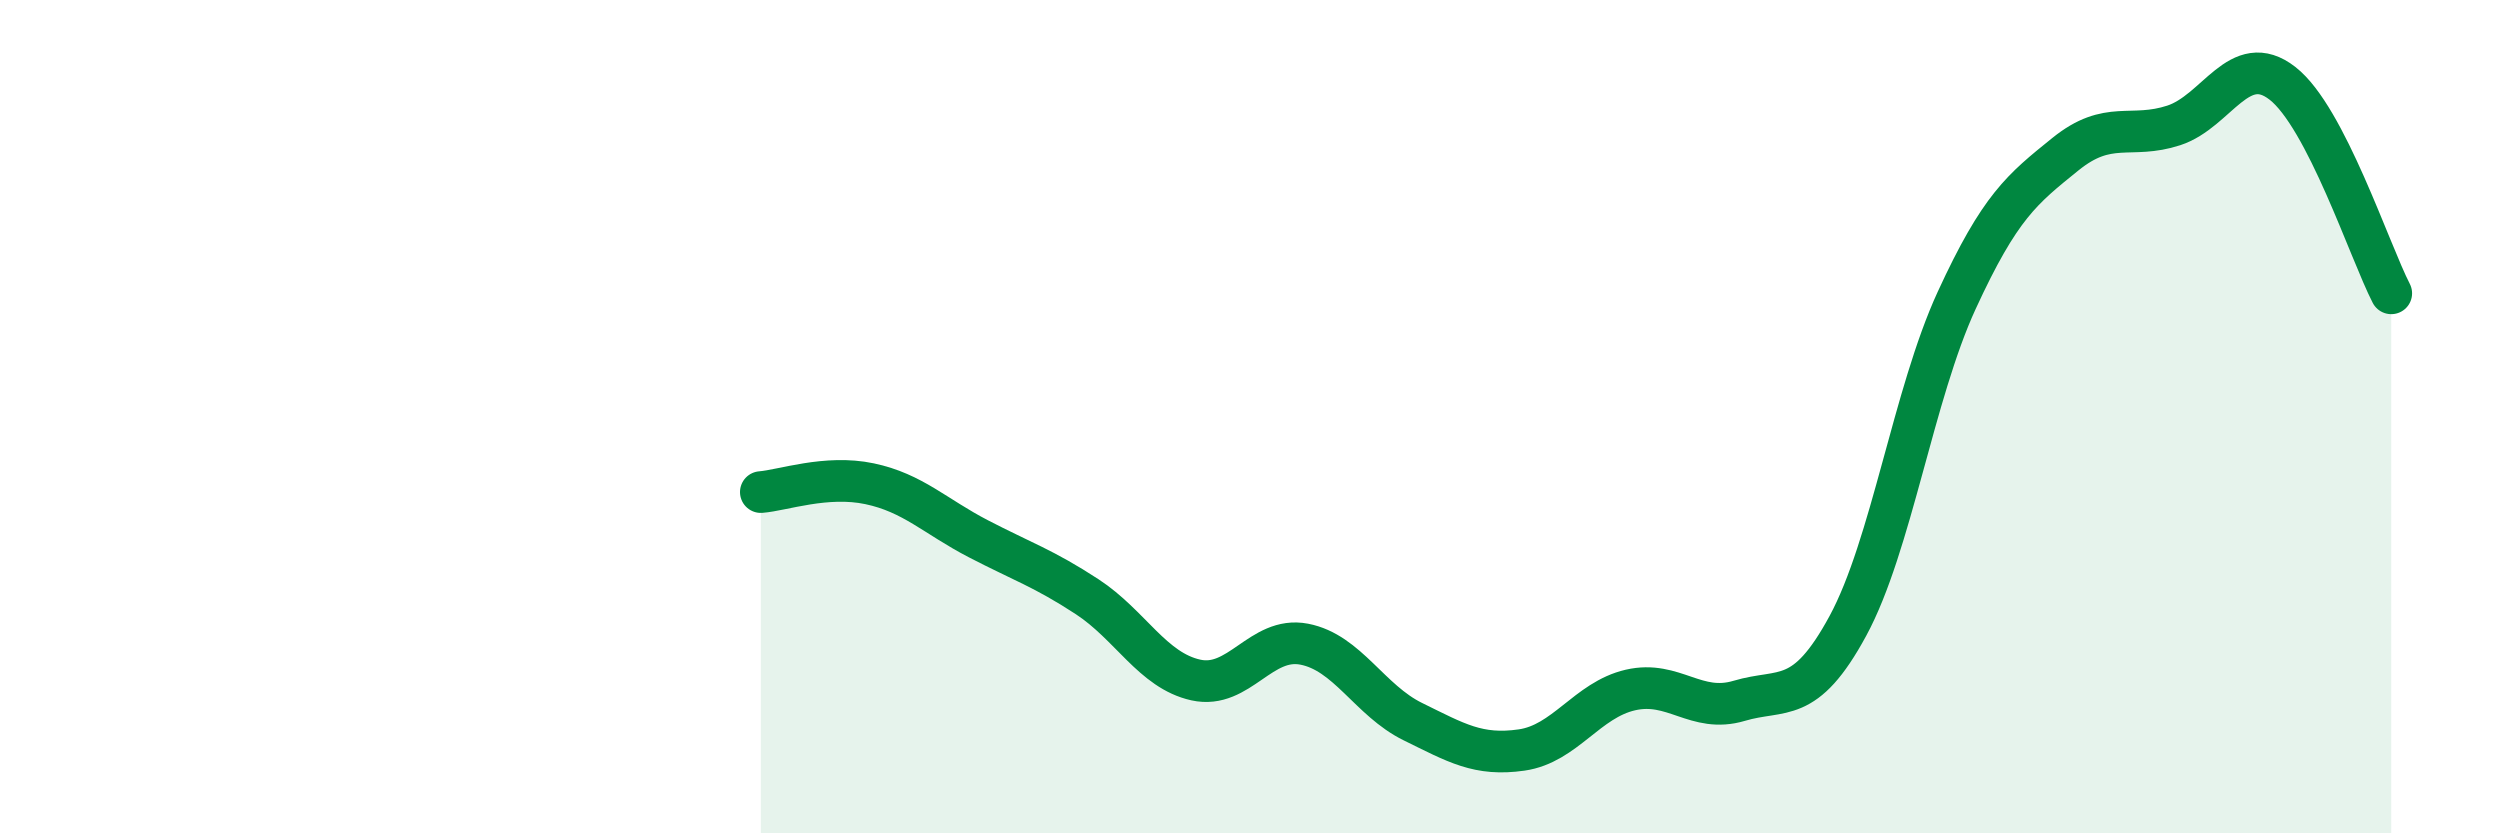
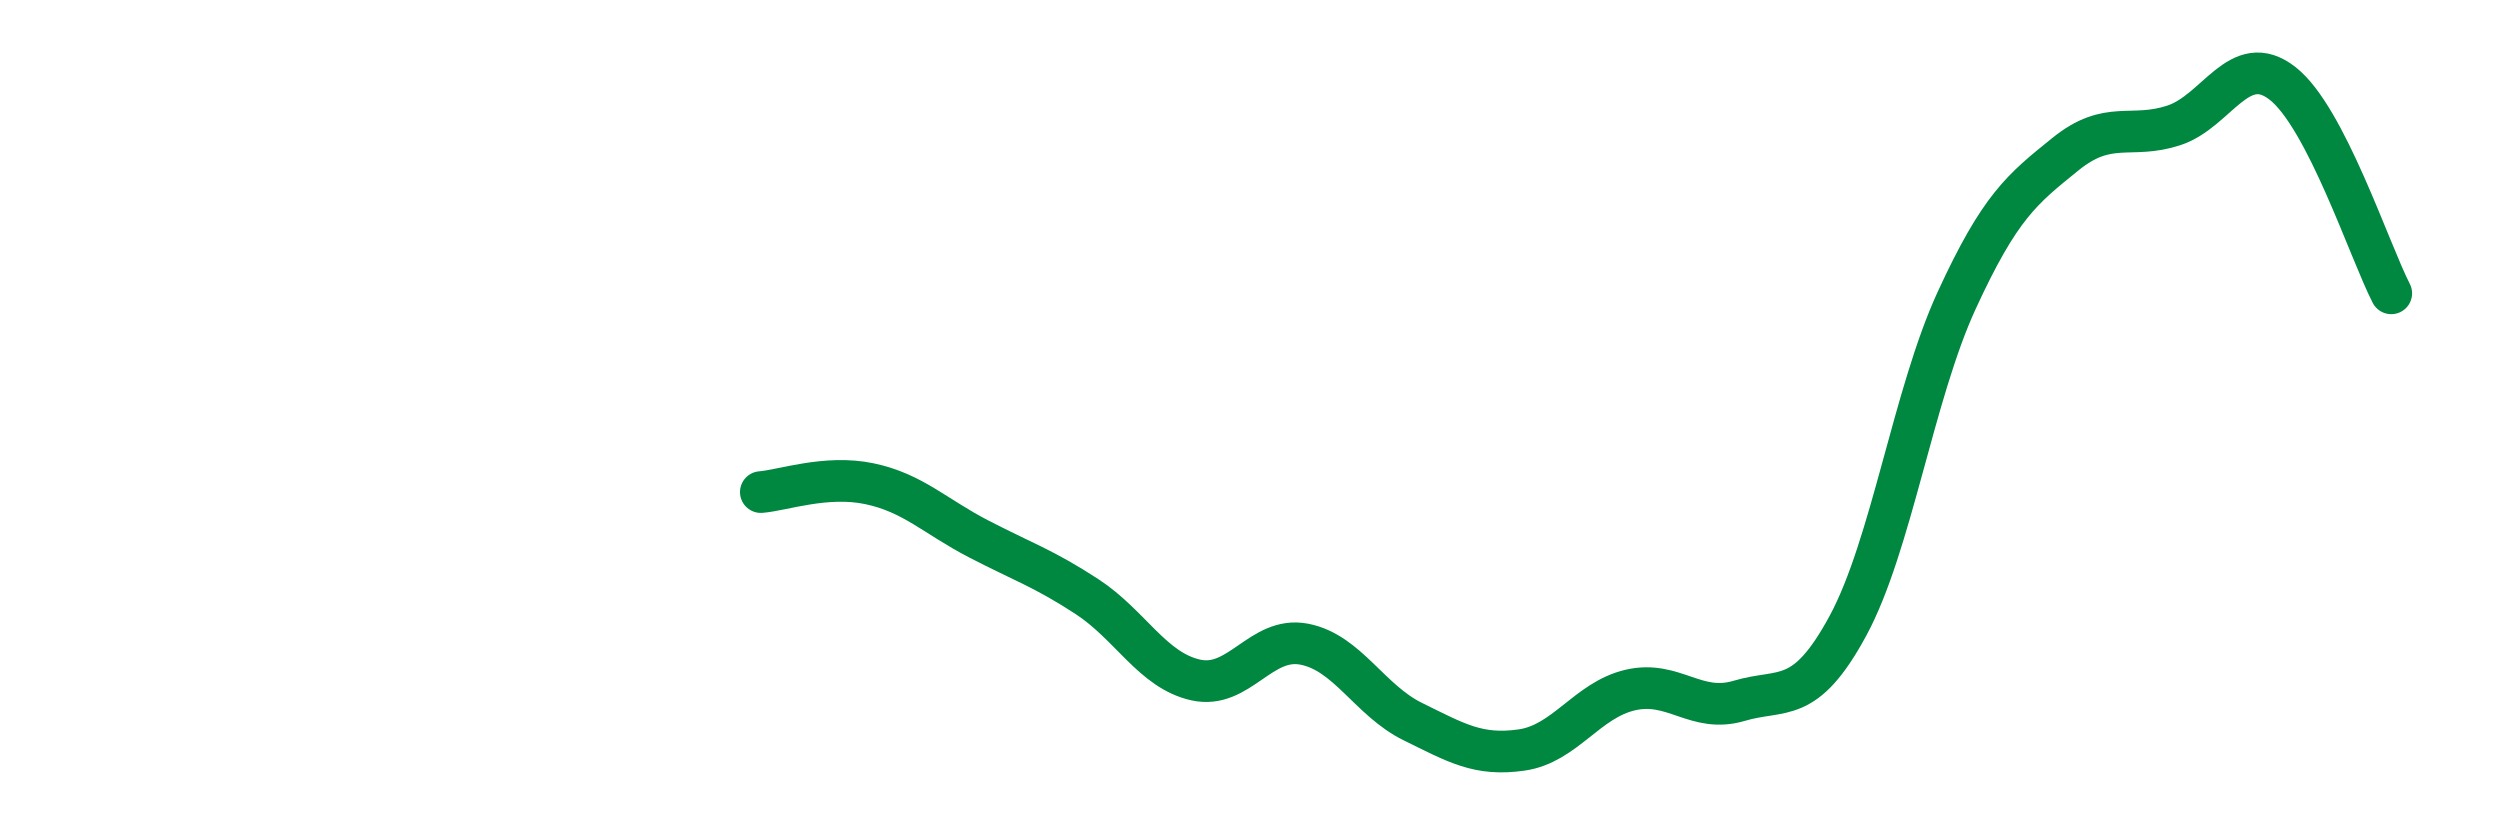
<svg xmlns="http://www.w3.org/2000/svg" width="60" height="20" viewBox="0 0 60 20">
-   <path d="M 18.26,11.81 C 18.78,11.77 19.83,11.39 20.87,11.61 C 21.91,11.83 22.44,12.39 23.48,12.93 C 24.52,13.47 25.05,13.64 26.09,14.32 C 27.13,15 27.66,16.09 28.7,16.32 C 29.74,16.55 30.26,15.26 31.3,15.46 C 32.34,15.66 32.87,16.81 33.91,17.32 C 34.95,17.83 35.48,18.15 36.52,18 C 37.56,17.85 38.09,16.8 39.13,16.56 C 40.17,16.32 40.7,17.13 41.74,16.82 C 42.78,16.51 43.31,16.94 44.35,15.02 C 45.39,13.1 45.92,9.47 46.96,7.21 C 48,4.95 48.53,4.54 49.57,3.7 C 50.61,2.86 51.13,3.35 52.17,3.01 C 53.21,2.67 53.74,1.19 54.78,2 C 55.82,2.81 56.87,6.03 57.39,7.04L57.39 20L18.26 20Z" fill="#008740" opacity="0.1" stroke-linecap="round" stroke-linejoin="round" />
  <path d="M 18.26,11.81 C 18.78,11.77 19.83,11.39 20.87,11.61 C 21.91,11.83 22.44,12.39 23.48,12.93 C 24.52,13.47 25.05,13.64 26.09,14.32 C 27.13,15 27.66,16.09 28.7,16.32 C 29.74,16.55 30.26,15.26 31.3,15.46 C 32.34,15.66 32.87,16.81 33.91,17.32 C 34.95,17.83 35.48,18.15 36.52,18 C 37.56,17.85 38.09,16.8 39.13,16.56 C 40.17,16.32 40.7,17.13 41.74,16.82 C 42.78,16.51 43.31,16.94 44.35,15.02 C 45.39,13.1 45.92,9.47 46.96,7.21 C 48,4.95 48.53,4.54 49.57,3.7 C 50.61,2.86 51.13,3.35 52.17,3.01 C 53.21,2.67 53.74,1.19 54.78,2 C 55.82,2.81 56.87,6.03 57.39,7.04" stroke="#008740" stroke-width="1" fill="none" stroke-linecap="round" stroke-linejoin="round" />
</svg>